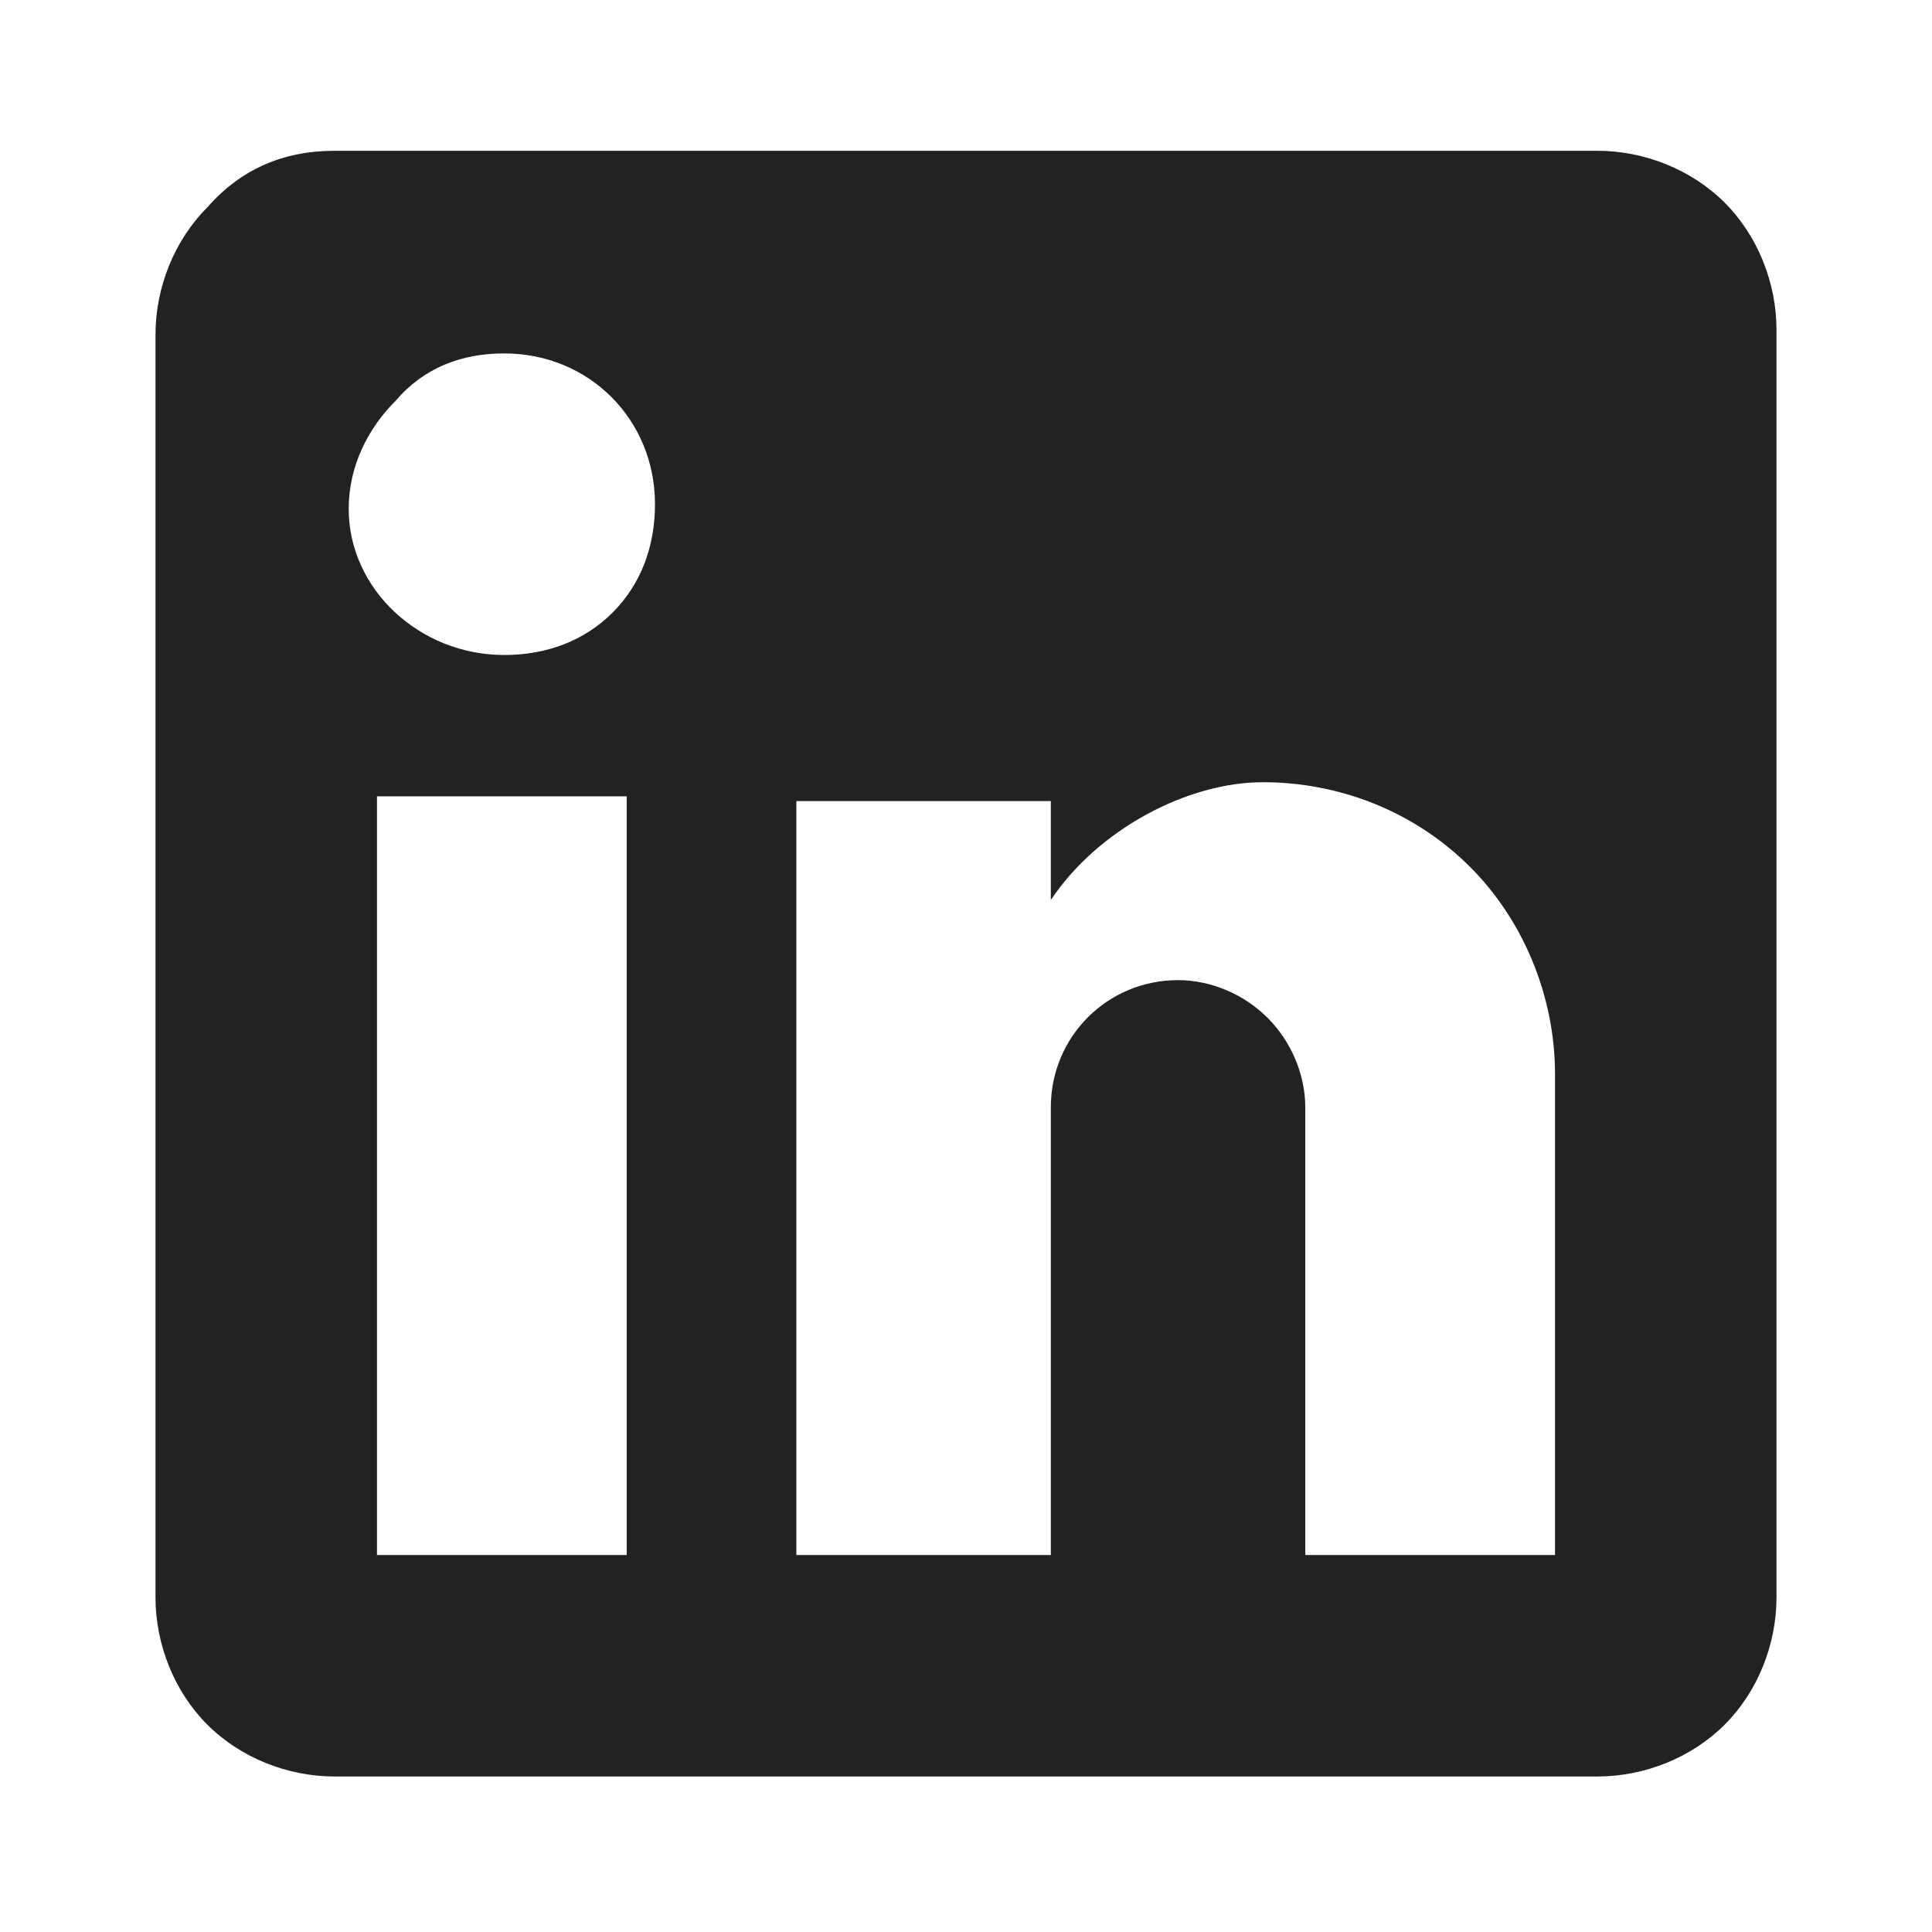
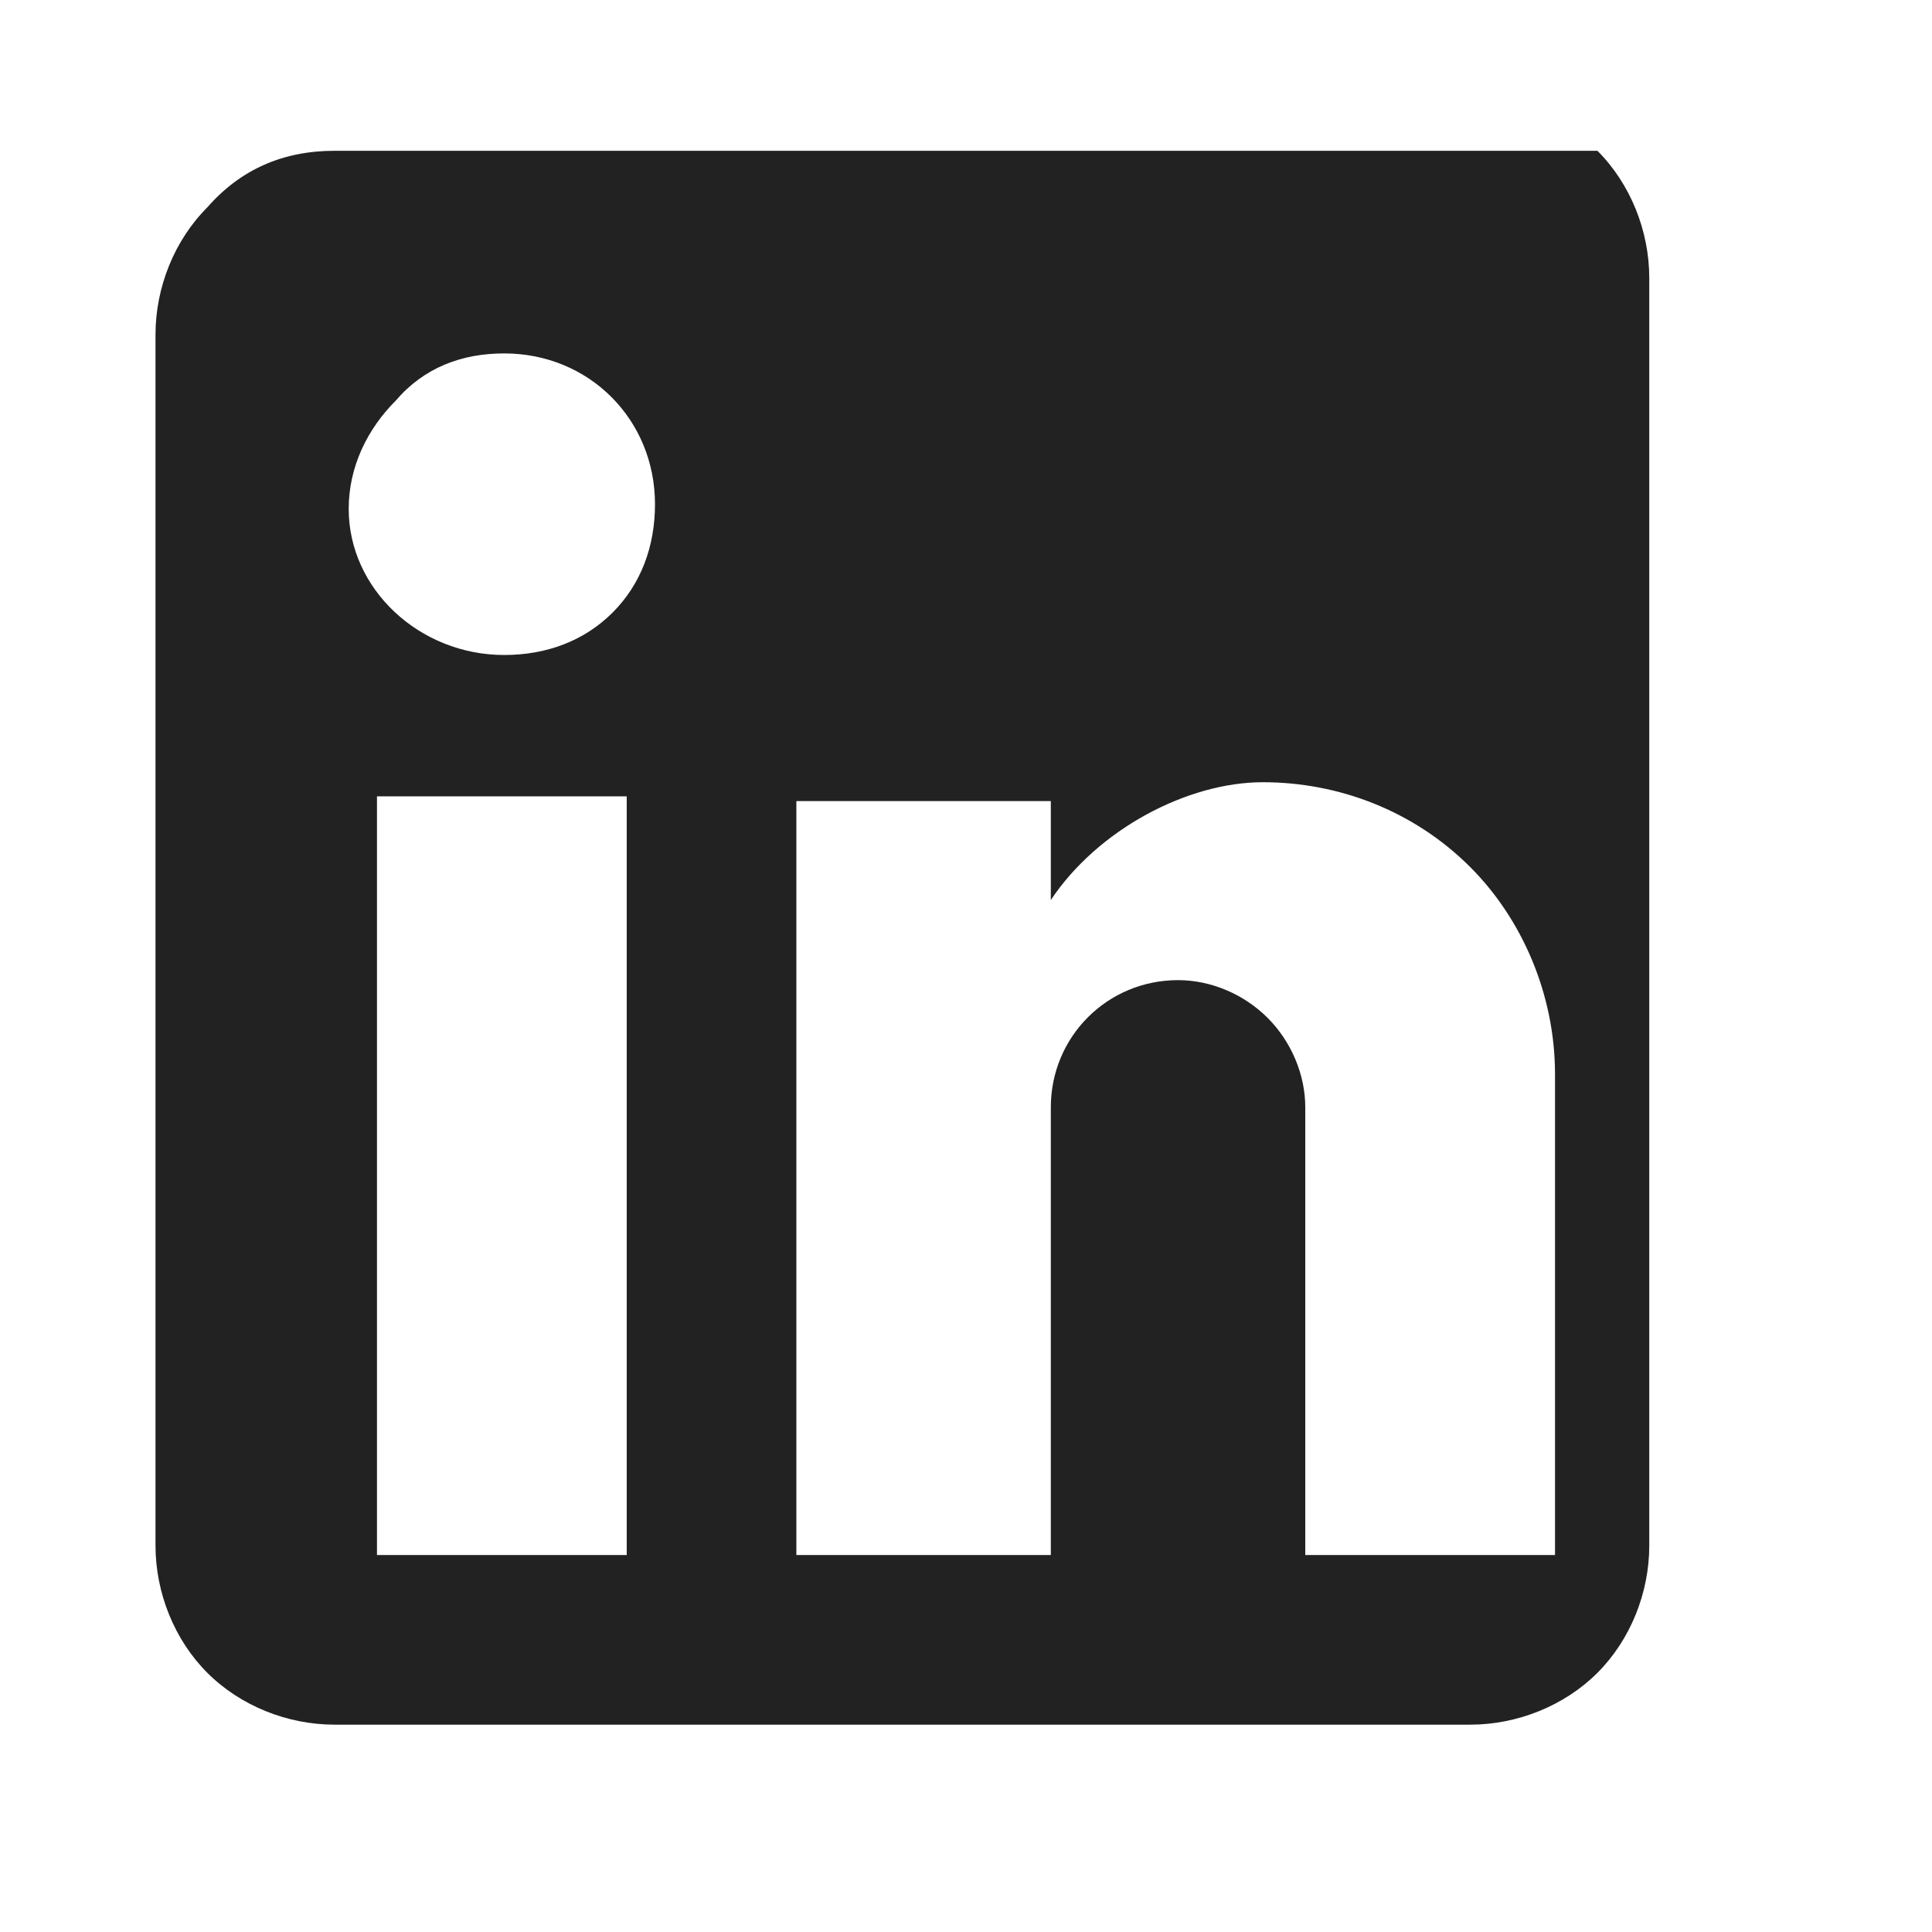
<svg xmlns="http://www.w3.org/2000/svg" version="1.1" id="Layer_1" x="0px" y="0px" viewBox="0 0 41 41" style="enable-background:new 0 0 41 41;" xml:space="preserve">
  <style type="text/css">
	.st0{fill:#222222;}
</style>
-   <path class="st0" d="M33.9,3.2c1,0,2,0.4,2.7,1.1c0.7,0.7,1.1,1.7,1.1,2.7v26.9c0,1-0.4,2-1.1,2.7c-0.7,0.7-1.7,1.1-2.7,1.1H7.1  c-1,0-2-0.4-2.7-1.1c-0.7-0.7-1.1-1.7-1.1-2.7V7.1c0-1,0.4-2,1.1-2.7C5.1,3.6,6,3.2,7.1,3.2H33.9z M33,33V22.8  c0-1.7-0.7-3.3-1.8-4.4c-1.2-1.2-2.8-1.8-4.4-1.8c-1.6,0-3.5,1-4.5,2.5v-2.1h-5.4V33h5.4v-9.5c0-1.5,1.2-2.7,2.7-2.7  c0.7,0,1.4,0.3,1.9,0.8c0.5,0.5,0.8,1.2,0.8,1.9V33H33z M10.7,13.9c0.9,0,1.7-0.3,2.3-0.9c0.6-0.6,0.9-1.4,0.9-2.3  c0-1.8-1.4-3.2-3.2-3.2c-0.9,0-1.7,0.3-2.3,1c-0.6,0.6-1,1.4-1,2.3C7.4,12.5,8.9,13.9,10.7,13.9z M13.3,33V16.9H8V33H13.3z" />
+   <path class="st0" d="M33.9,3.2c0.7,0.7,1.1,1.7,1.1,2.7v26.9c0,1-0.4,2-1.1,2.7c-0.7,0.7-1.7,1.1-2.7,1.1H7.1  c-1,0-2-0.4-2.7-1.1c-0.7-0.7-1.1-1.7-1.1-2.7V7.1c0-1,0.4-2,1.1-2.7C5.1,3.6,6,3.2,7.1,3.2H33.9z M33,33V22.8  c0-1.7-0.7-3.3-1.8-4.4c-1.2-1.2-2.8-1.8-4.4-1.8c-1.6,0-3.5,1-4.5,2.5v-2.1h-5.4V33h5.4v-9.5c0-1.5,1.2-2.7,2.7-2.7  c0.7,0,1.4,0.3,1.9,0.8c0.5,0.5,0.8,1.2,0.8,1.9V33H33z M10.7,13.9c0.9,0,1.7-0.3,2.3-0.9c0.6-0.6,0.9-1.4,0.9-2.3  c0-1.8-1.4-3.2-3.2-3.2c-0.9,0-1.7,0.3-2.3,1c-0.6,0.6-1,1.4-1,2.3C7.4,12.5,8.9,13.9,10.7,13.9z M13.3,33V16.9H8V33H13.3z" />
</svg>